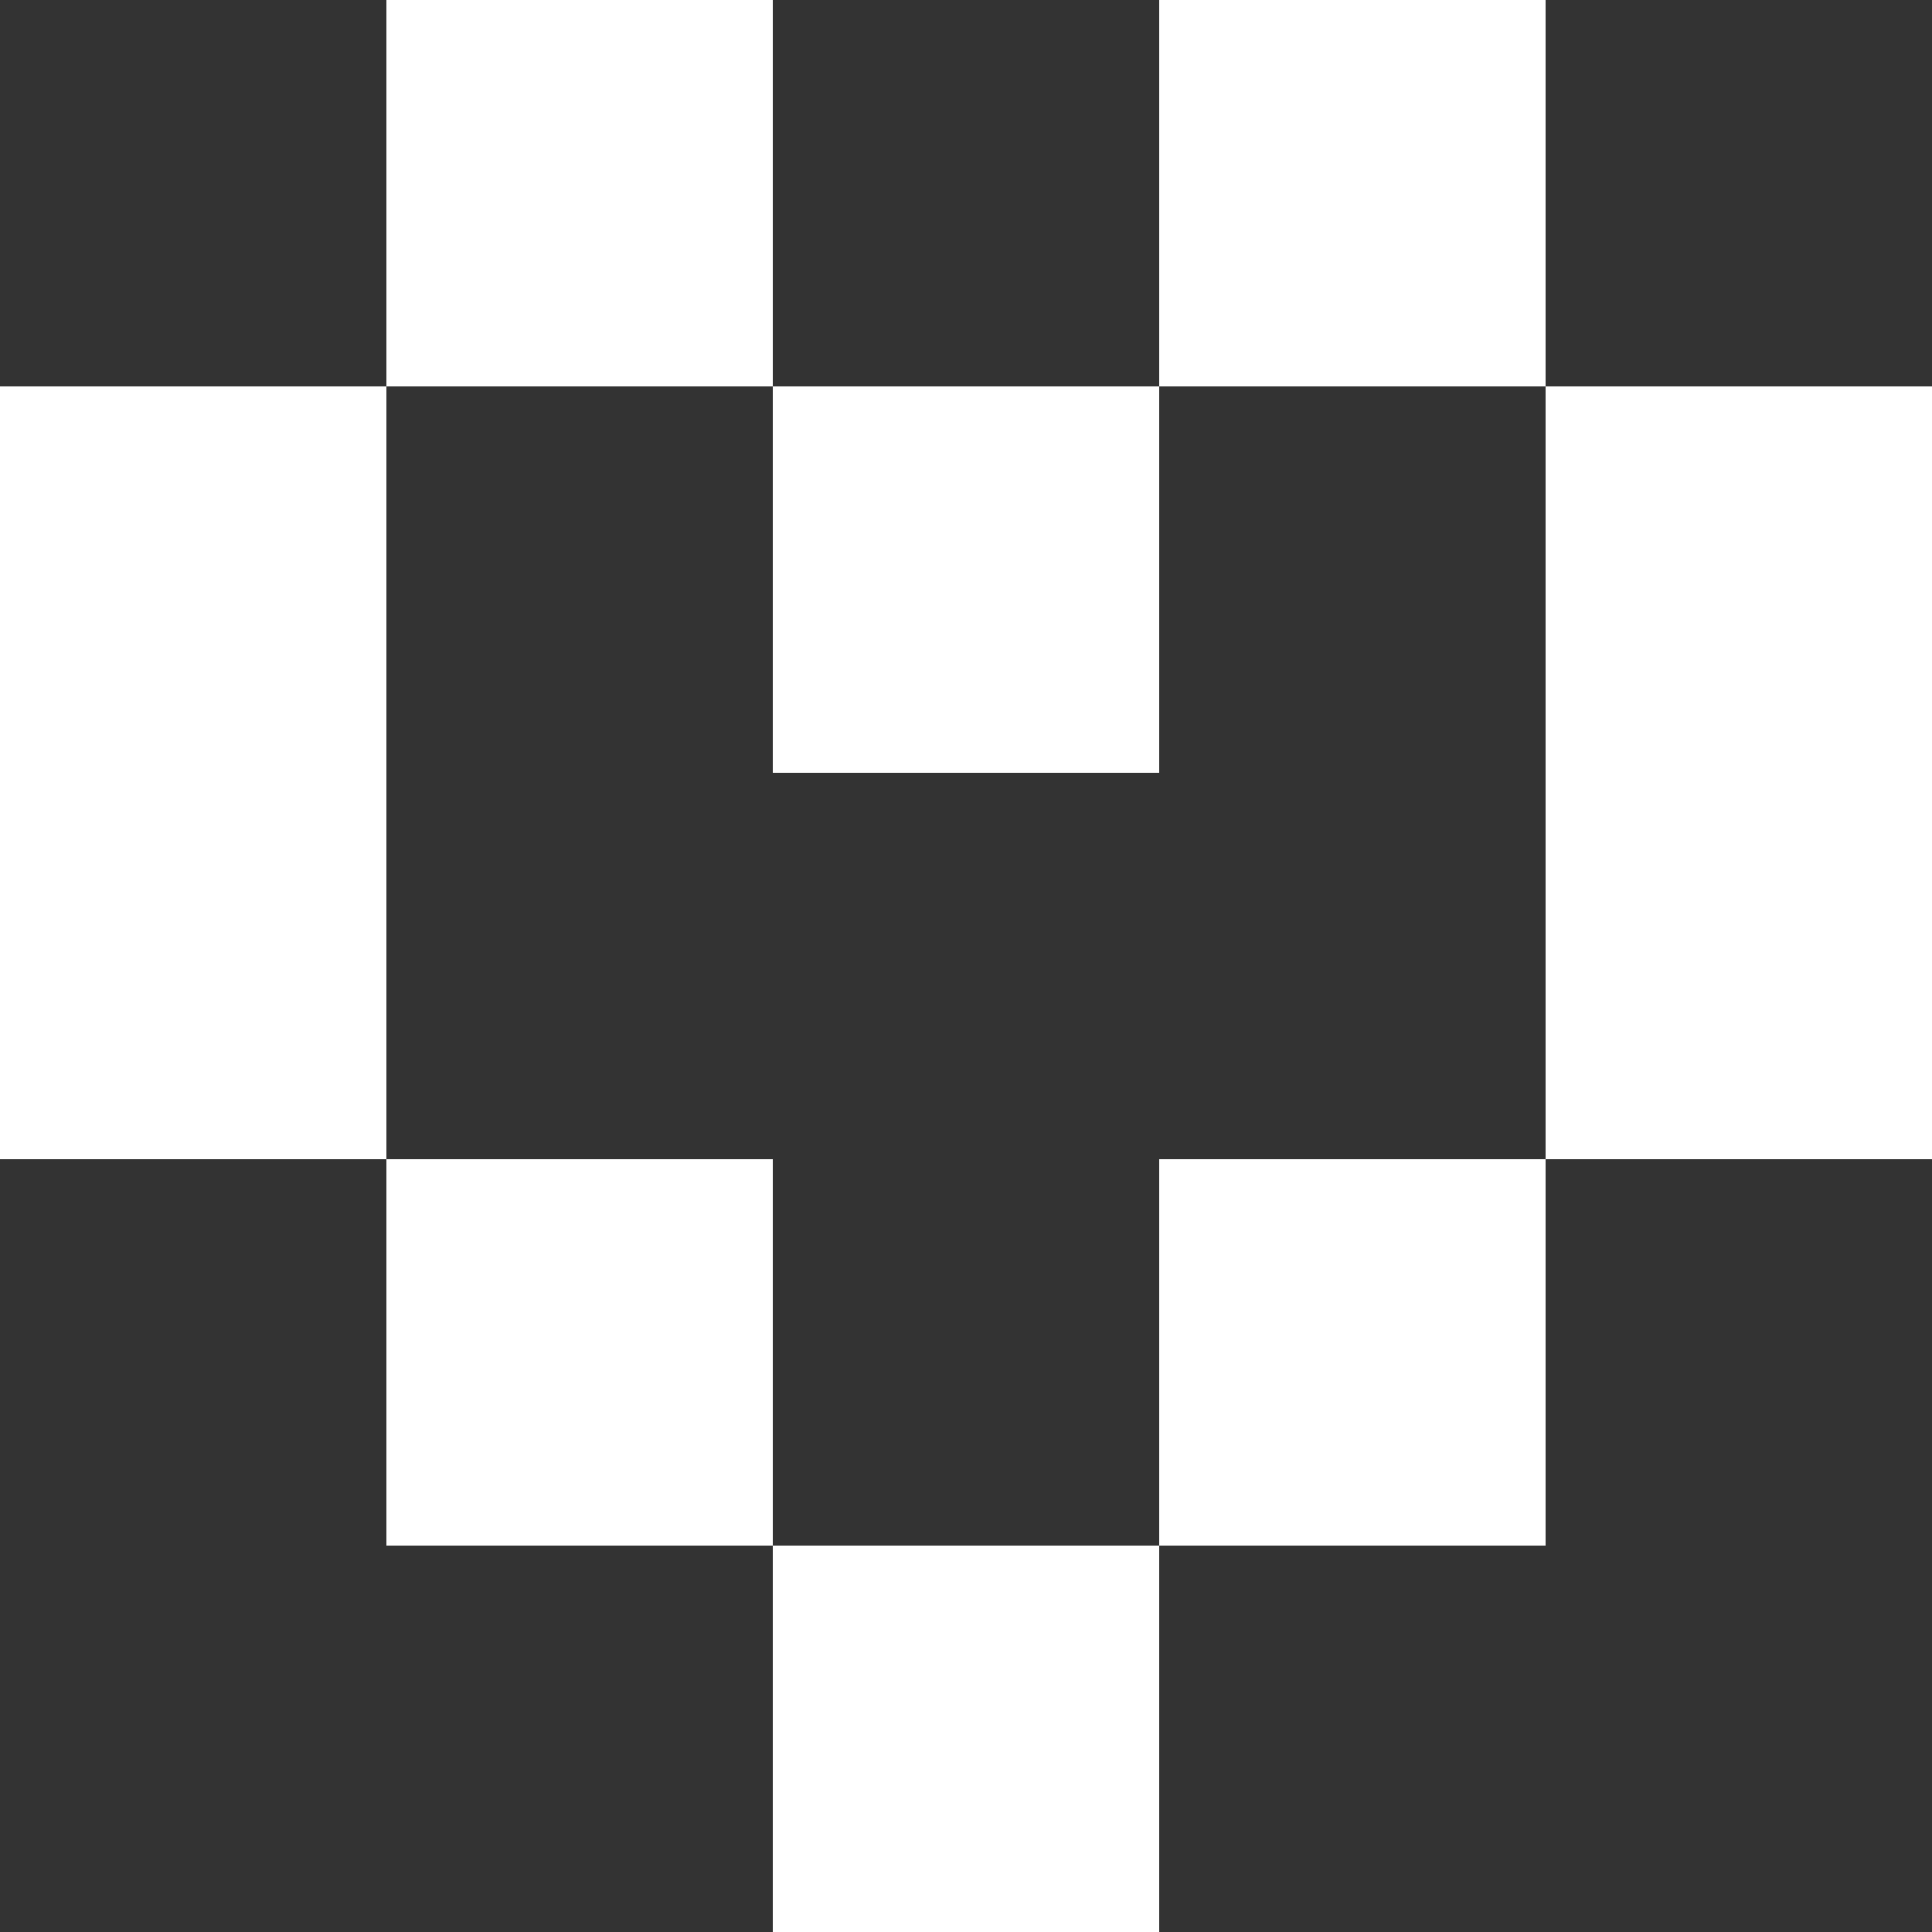
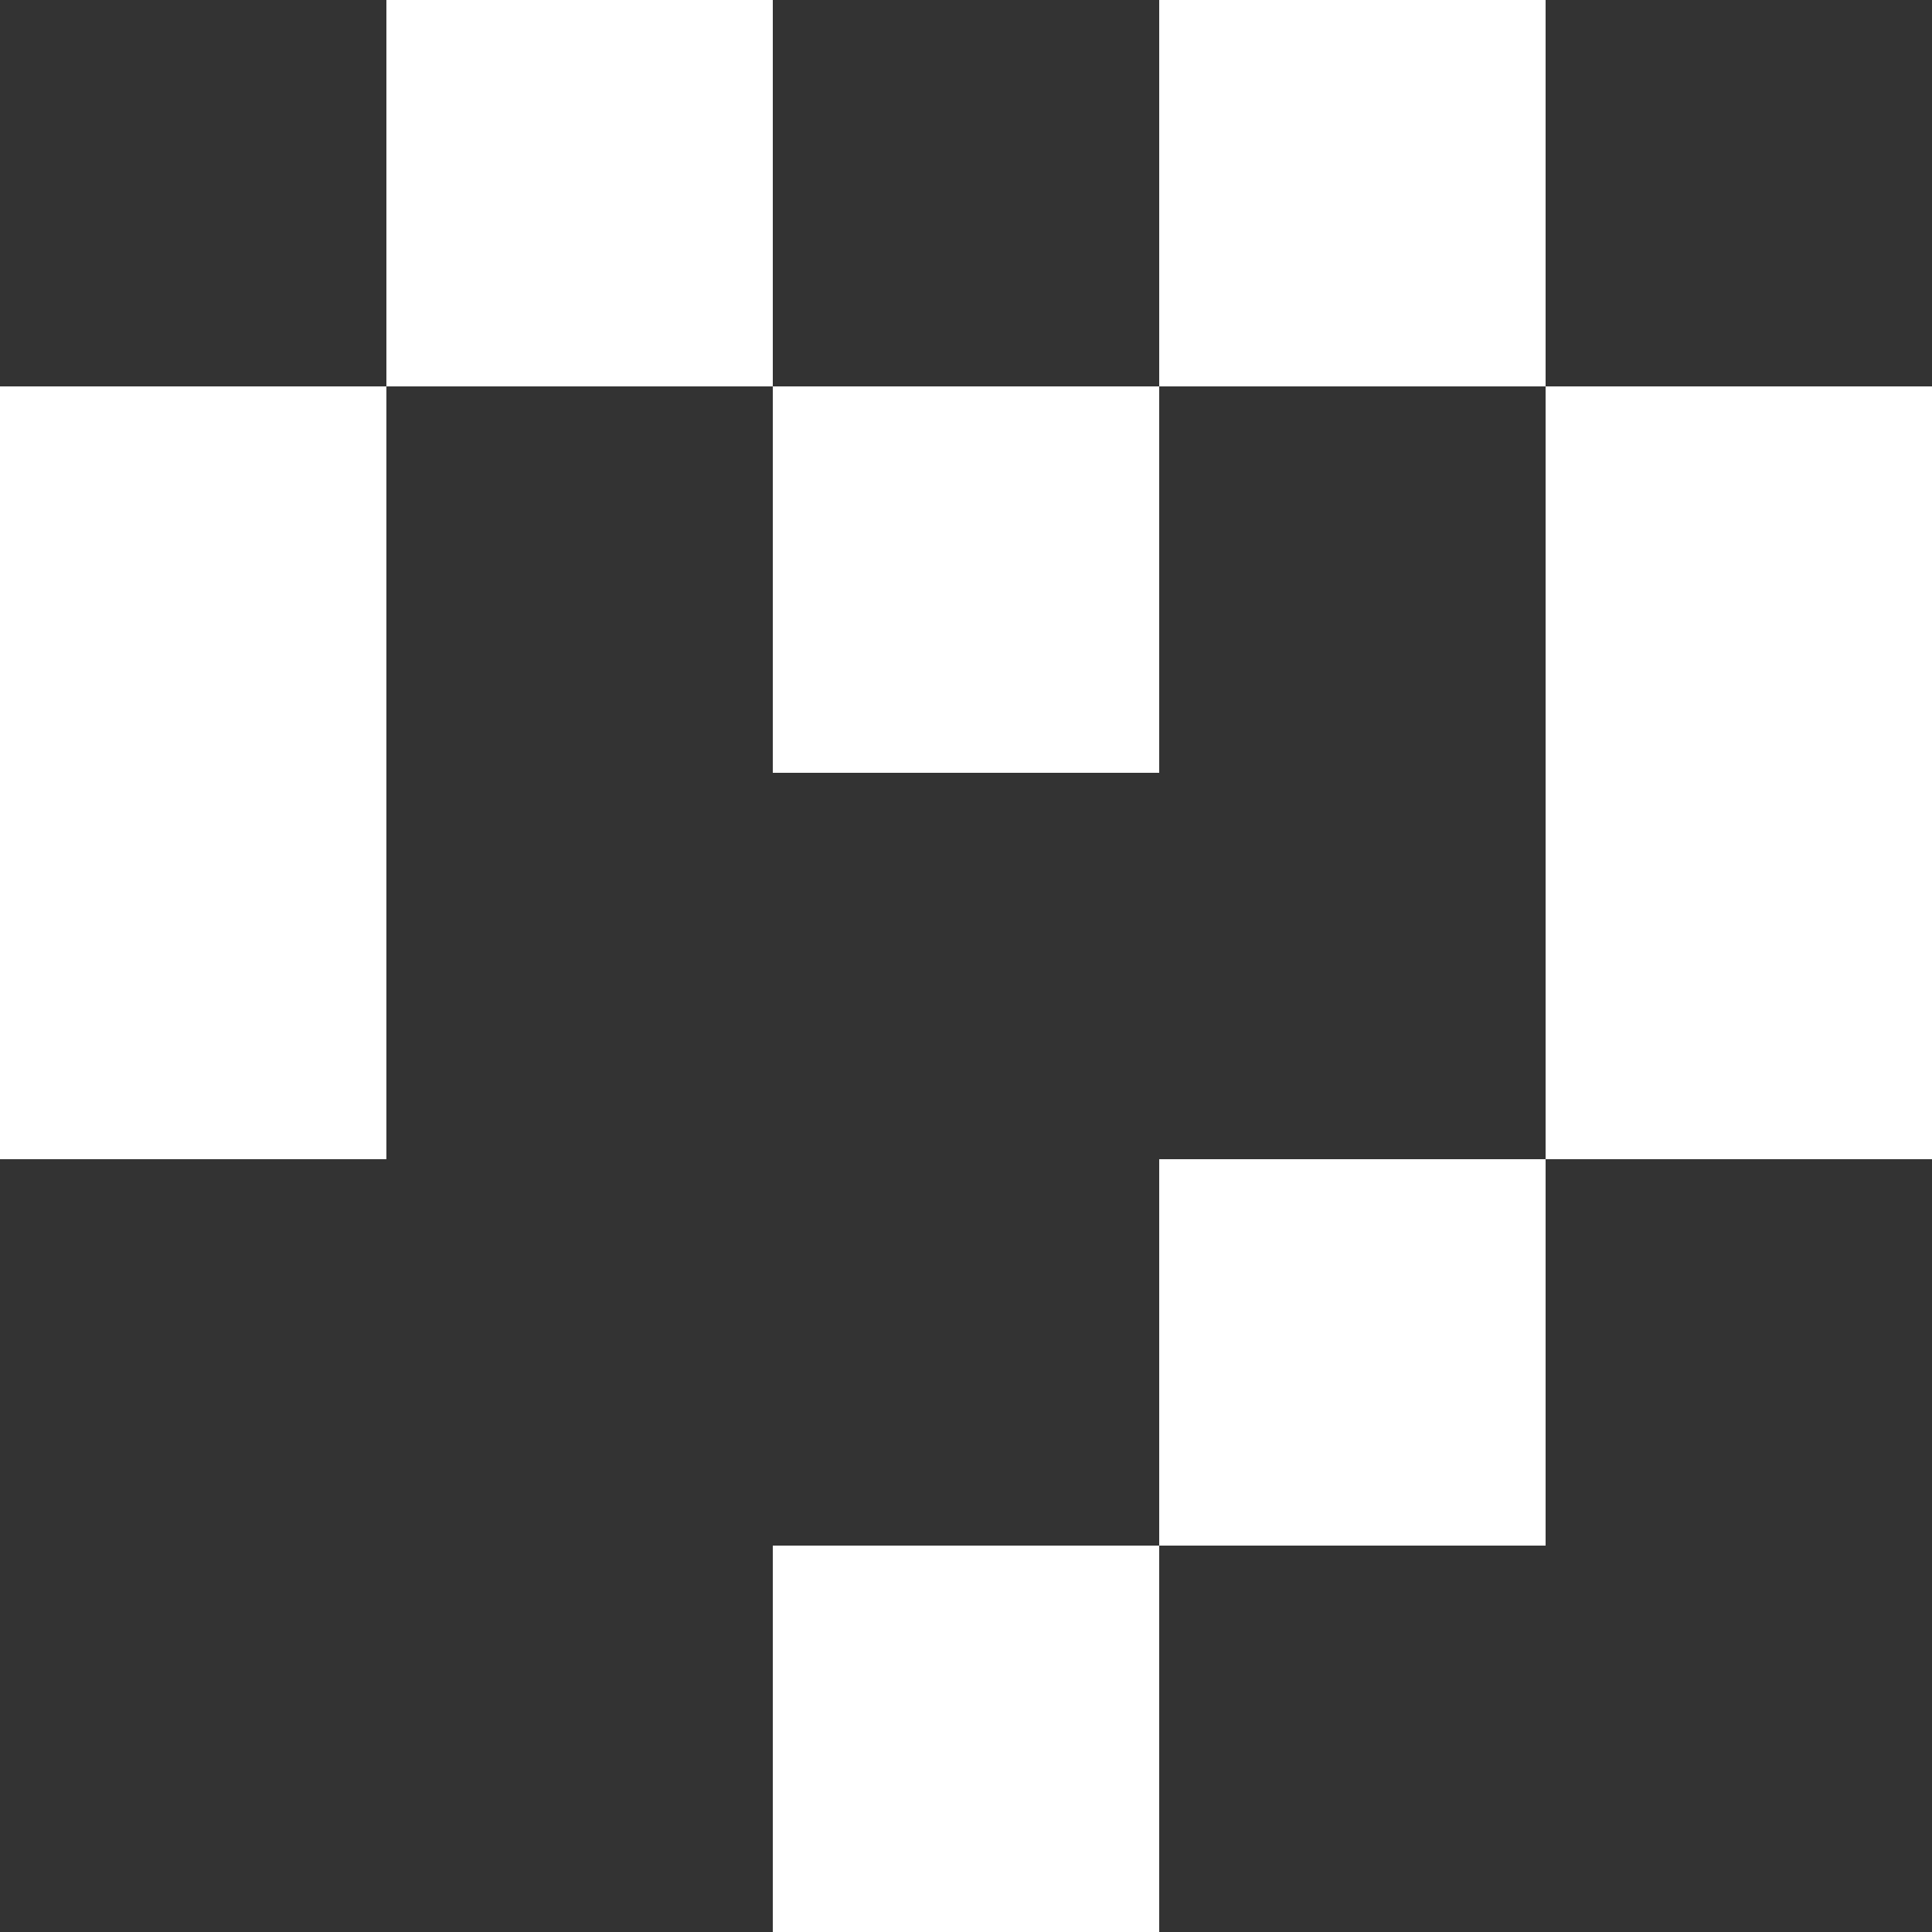
<svg xmlns="http://www.w3.org/2000/svg" width="100" height="100" viewBox="0 0 100 100" fill="none">
  <rect x="0" y="0" width="100" height="100" fill="#333333" stroke="none" />
  <path d="M40 80H60V100H40V80Z" fill="white" />
-   <path d="M20 60H40V80H20V60Z" fill="white" />
  <path d="M0 20H20V60H0V20Z" fill="white" />
  <path d="M20 0H40V20H20V0Z" fill="white" />
  <path d="M60 0H80V20H60V0Z" fill="white" />
  <path d="M40 20H60V40H40V20Z" fill="white" />
  <path d="M60 60H80V80H60V60Z" fill="white" />
  <path d="M80 20H100V60H80V20Z" fill="white" />
</svg>